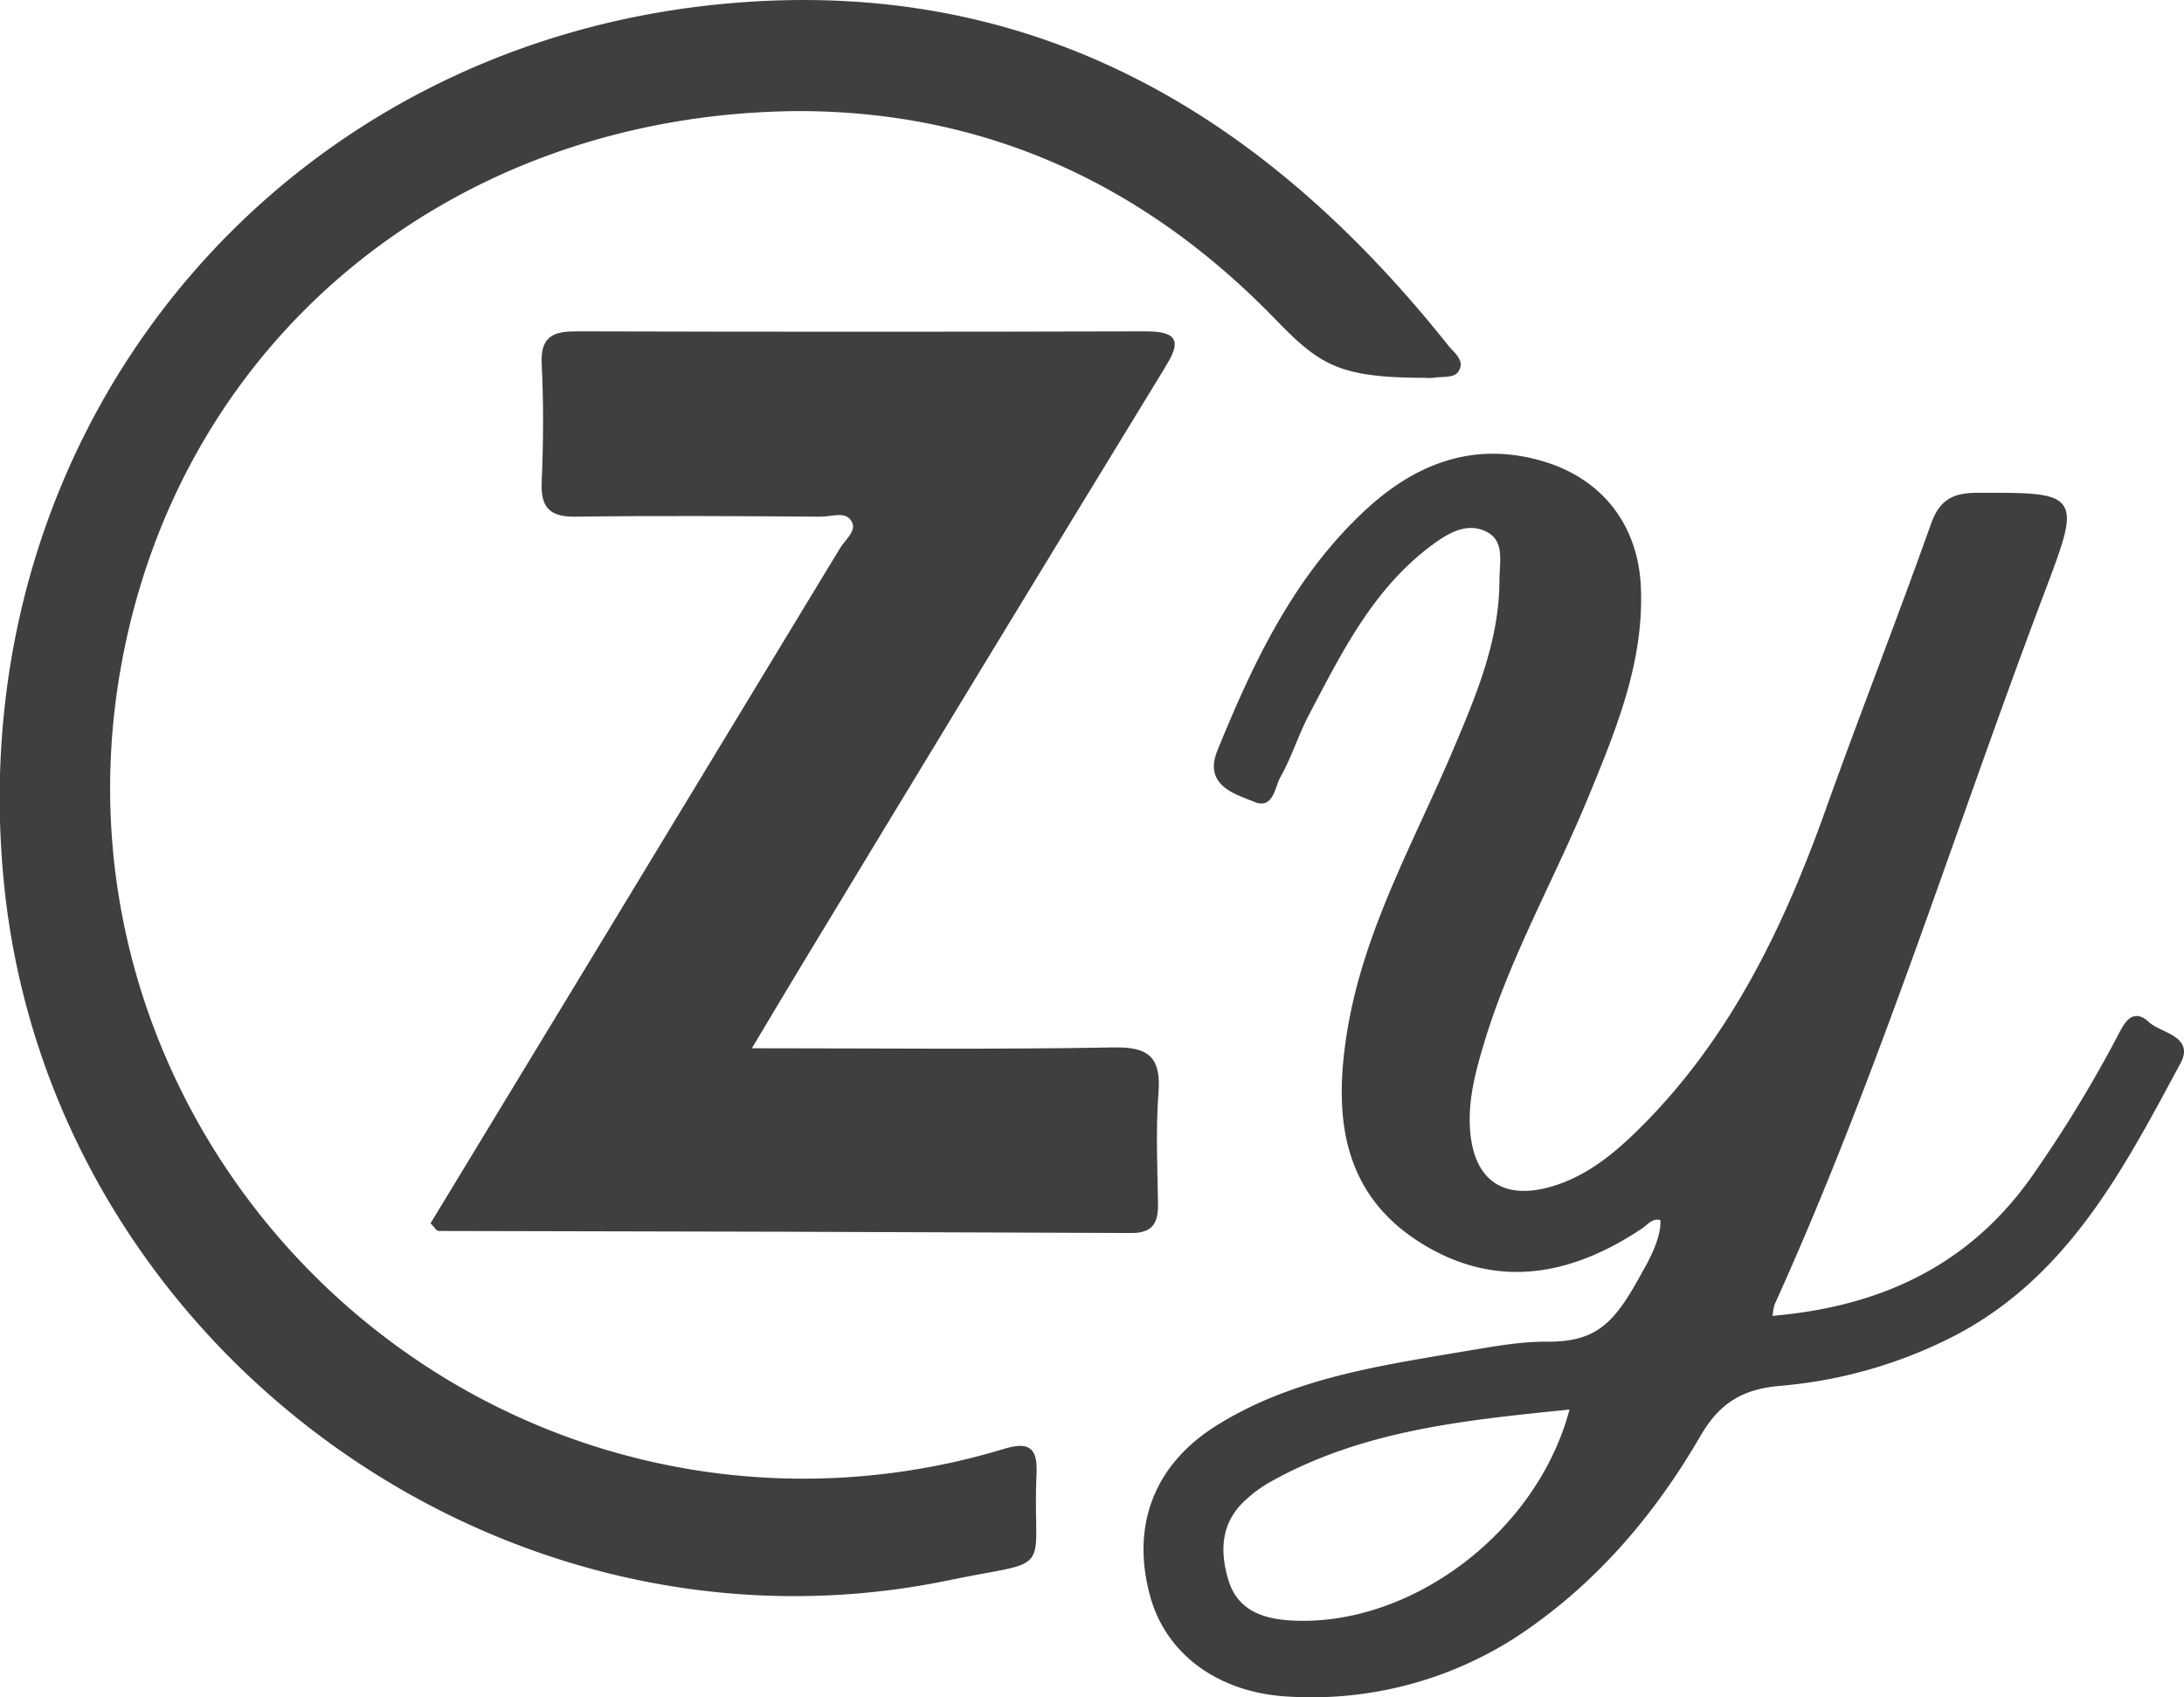
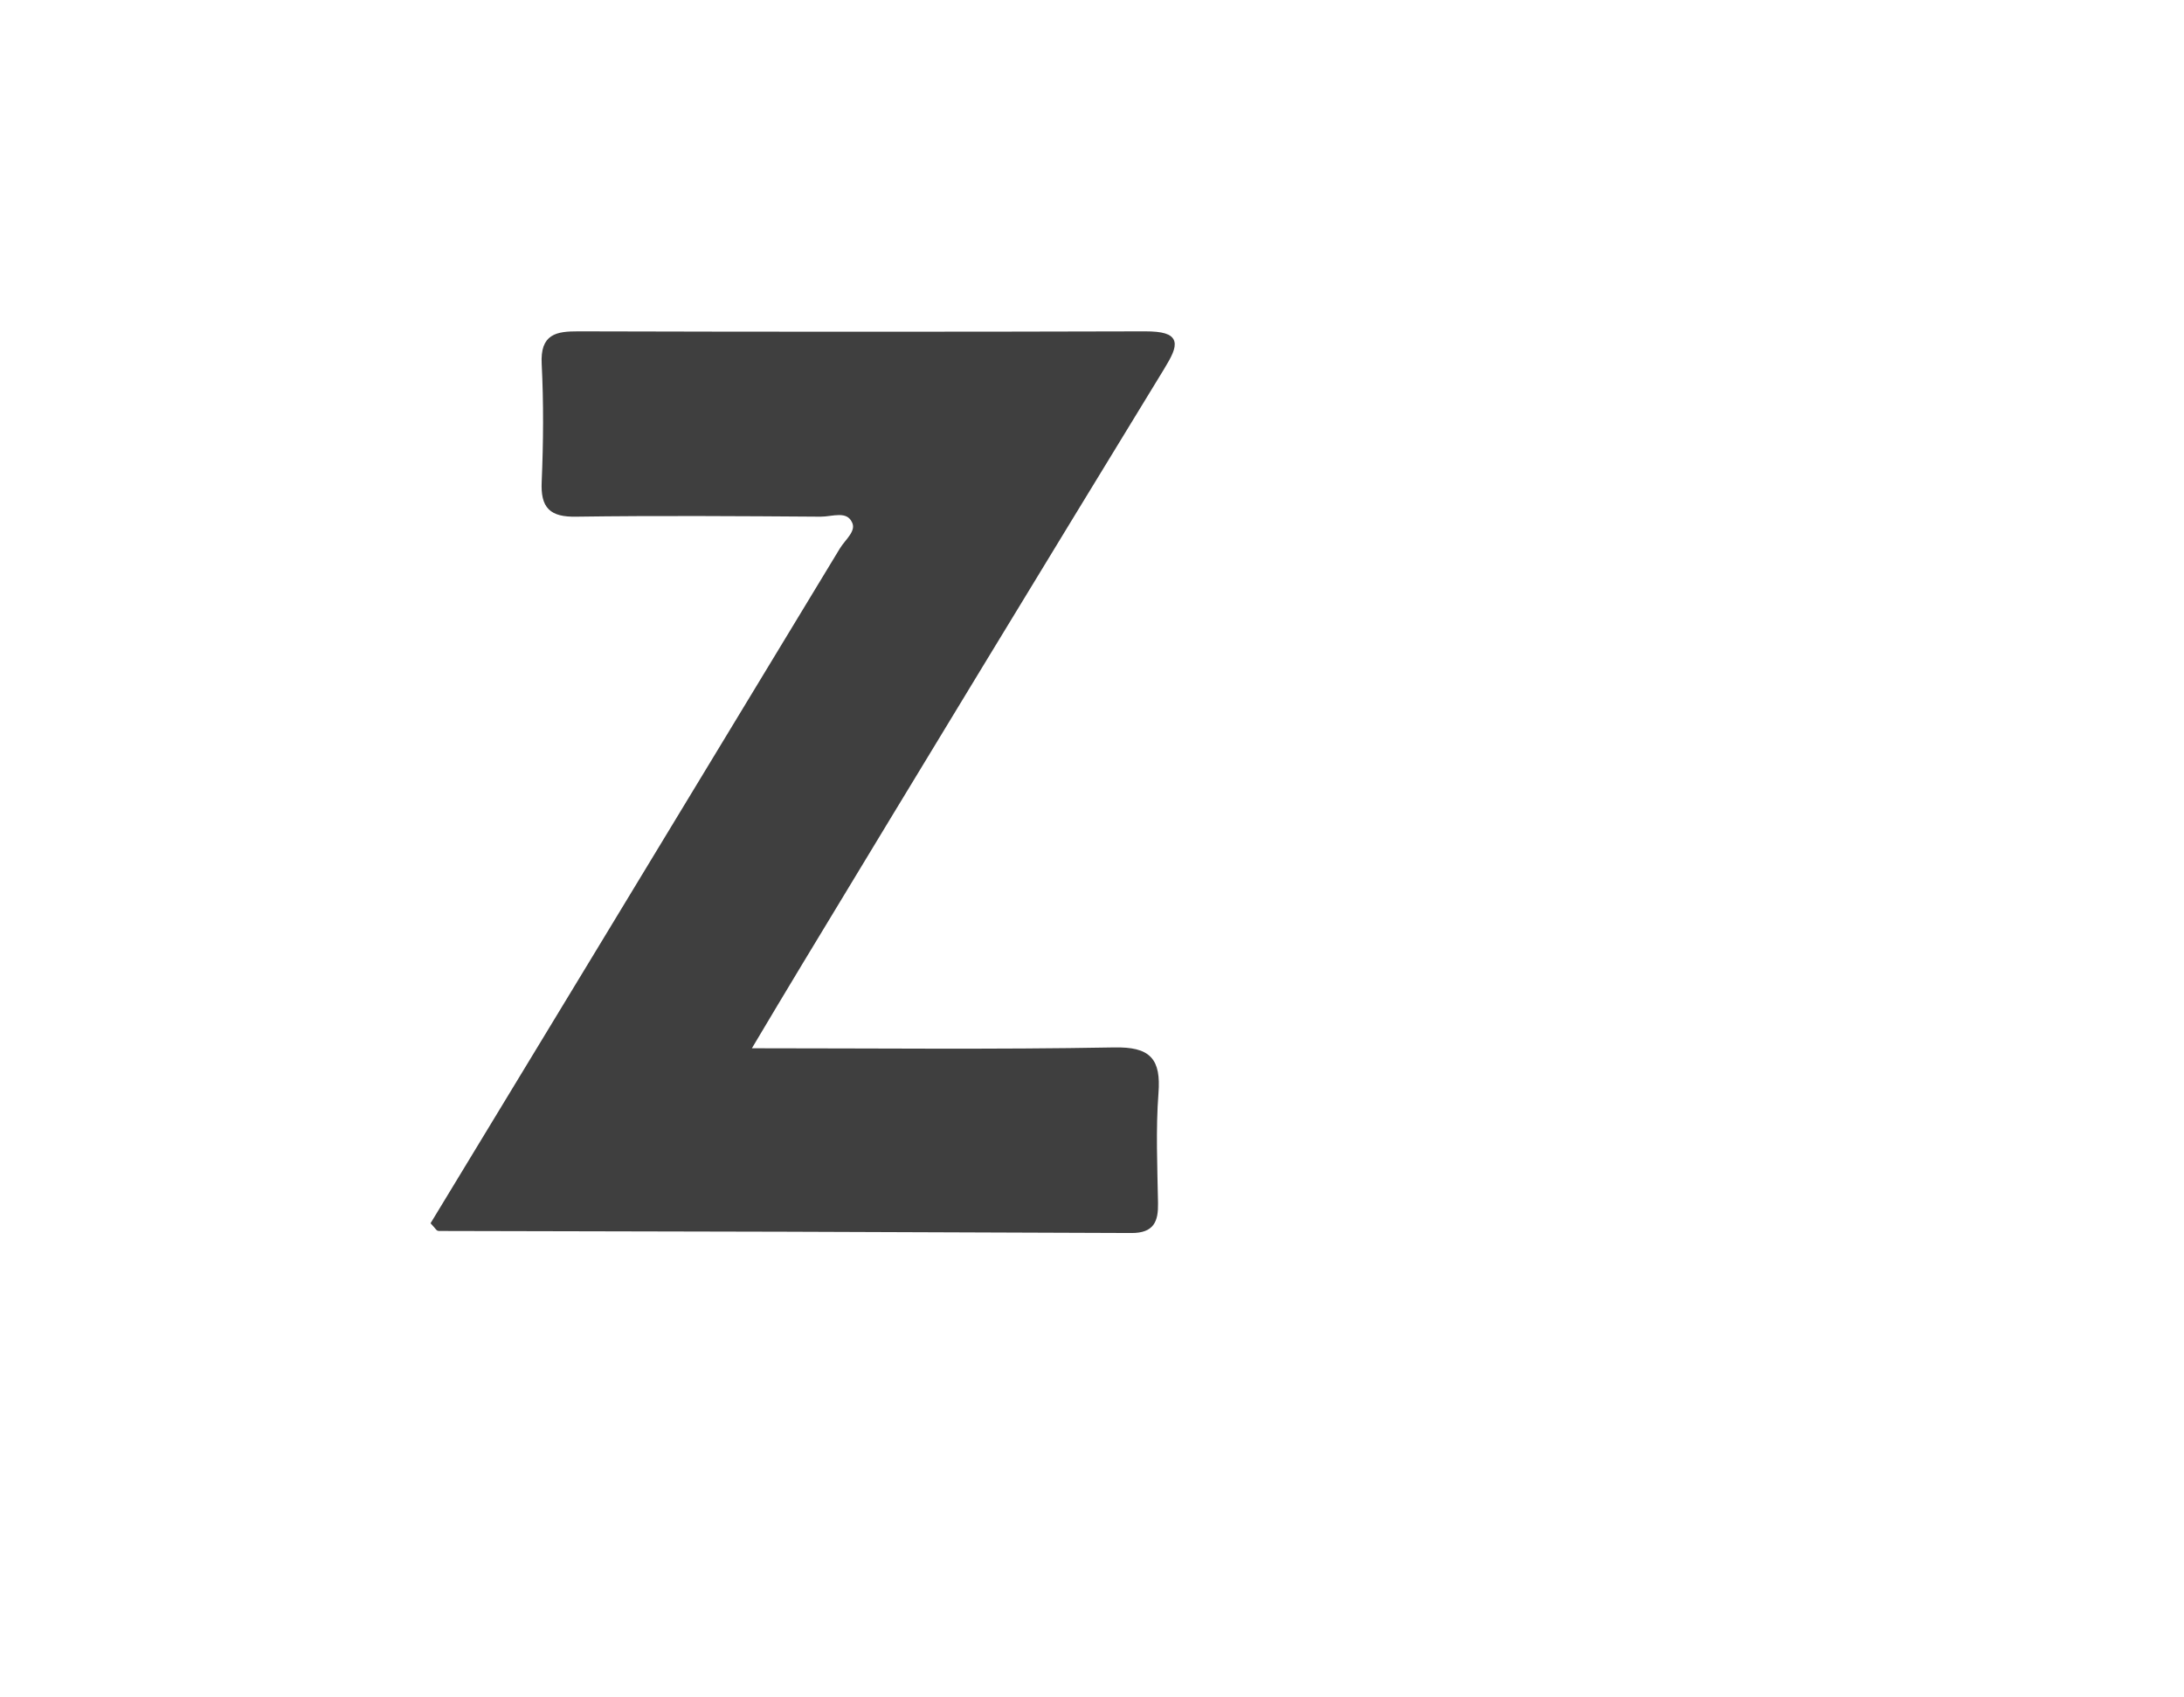
<svg xmlns="http://www.w3.org/2000/svg" id="Capa_8" data-name="Capa 8" viewBox="0 0 498.5 387.27">
  <defs>
    <style>.cls-1{fill:#3f3f3f;stroke:#3f3f3f;stroke-miterlimit:10;}</style>
  </defs>
-   <path class="cls-1" d="M404.79,357.17c24.59-2,45-11.08,59.64-31.37a295.49,295.49,0,0,0,20.35-33.28c1.34-2.51,2.88-5.6,6.14-2.55,2.77,2.58,10.11,3.15,7.13,8.7-12.91,24-25.53,48.51-51.29,62a106.25,106.25,0,0,1-40,11.45c-8.43.77-13.84,4-18.22,11.5-9.54,16.45-21.52,31.08-37.06,42.44A85.59,85.59,0,0,1,294.81,443c-15.59-.84-27.39-9.39-31-22.36-4.44-15.85.69-29.72,14.91-38.59,17.27-10.77,37.05-13.56,56.6-16.88,6.1-1,12.29-2.19,18.44-2.15,12,.09,16.1-4.67,22.55-16.66,0,0,4.55-7.39,3.86-12-2.37-.77-3.54,1-4.94,1.93-16.3,10.9-33.43,13.91-50.52,2.88-17.71-11.43-19-29.36-15.87-48,3.81-22.61,15.1-42.48,23.93-63.25,5.33-12.56,10.7-25.16,10.73-39.15,0-4.17,1.39-9.41-3.5-11.65-4.69-2.15-9.05.51-12.87,3.35-13.39,10-20.57,24.55-28.07,38.81-2.44,4.65-4,9.79-6.58,14.34-1.19,2.09-1.46,6.86-5.2,5.28-4.1-1.73-11.3-3.46-8.21-11.05,8.22-20.18,17.48-39.83,33.88-54.92,11.1-10.21,24-15.3,39.27-11,13.67,3.8,21.95,14.28,22.56,28.43.73,16.95-5.58,32.18-11.82,47.37-7.76,18.9-18,36.74-23.92,56.42-1.88,6.26-3.59,12.51-3.3,19.13.56,12.67,7.86,17.94,20,14.1,7.56-2.4,13.61-7.29,19.19-12.77,20.86-20.51,33.22-46,42.91-73.08,7.82-21.86,16.32-43.49,24.1-65.37,1.9-5.35,4.69-6.84,10.13-6.85,22.9-.05,23.24-.1,15.14,21.35C446.6,245,429.4,300.74,405.33,353.87A15.66,15.66,0,0,0,404.79,357.17Zm-45.14,20.26c-24.27,2.48-48.14,4.68-69.68,16.93a29.5,29.5,0,0,0-5.19,3.86c-5.82,5.23-6.2,11.88-4.15,18.75s7.57,9.17,14.29,9.63C322.65,428.48,352.45,406.26,359.65,377.43Z" transform="translate(-0.75 -56.36)" />
-   <path class="cls-1" d="M182.79,81.21c-78.34.6-141.64,51.69-155,127.68-15.9,90.22,49,173.86,138,184.32A158.33,158.33,0,0,0,230,387.47c5.38-1.59,7.08-.55,6.84,5.2-1,23.41,4.73,18.75-19.57,23.79-102.39,21.23-204-53.54-215-157.47-10.88-103.25,61-191.85,164.15-201.3,69.91-6.41,122.49,25,164.59,77.92,1.24,1.55,3.8,3.26,2.05,5.46-.83,1-3.4.71-5.18,1a12.84,12.84,0,0,1-1.86,0c-19.63,0-23.81-2.92-33.88-13.28C262.51,98.24,226.17,81.14,182.79,81.21Z" transform="translate(-0.75 -56.36)" />
  <path class="cls-1" d="M171.49,296.06c29.07,0,56.31.31,83.54-.19,8-.15,10.22,2.34,9.64,9.94-.63,8.32-.25,16.73-.1,25.1.06,4-.79,6.33-5.59,6.31q-79-.35-158.09-.47c-.19,0-.37-.38-1.24-1.32l36.81-60.63q28.22-46.49,56.4-93c1.24-2.05,4-4.09,2.81-6.48-1.47-3.07-5-1.55-7.6-1.56-18.6-.13-37.21-.26-55.81,0-5.74.1-7.62-1.79-7.37-7.45.39-9,.45-18,0-26.95-.33-6.37,2.9-6.9,7.94-6.89q64.65.18,129.3,0c7.91,0,7.24,2.37,3.9,7.83q-41.46,67.8-82.58,135.79C179.75,282.18,176.15,288.27,171.49,296.06Z" transform="translate(-0.75 -56.36)" />
</svg>